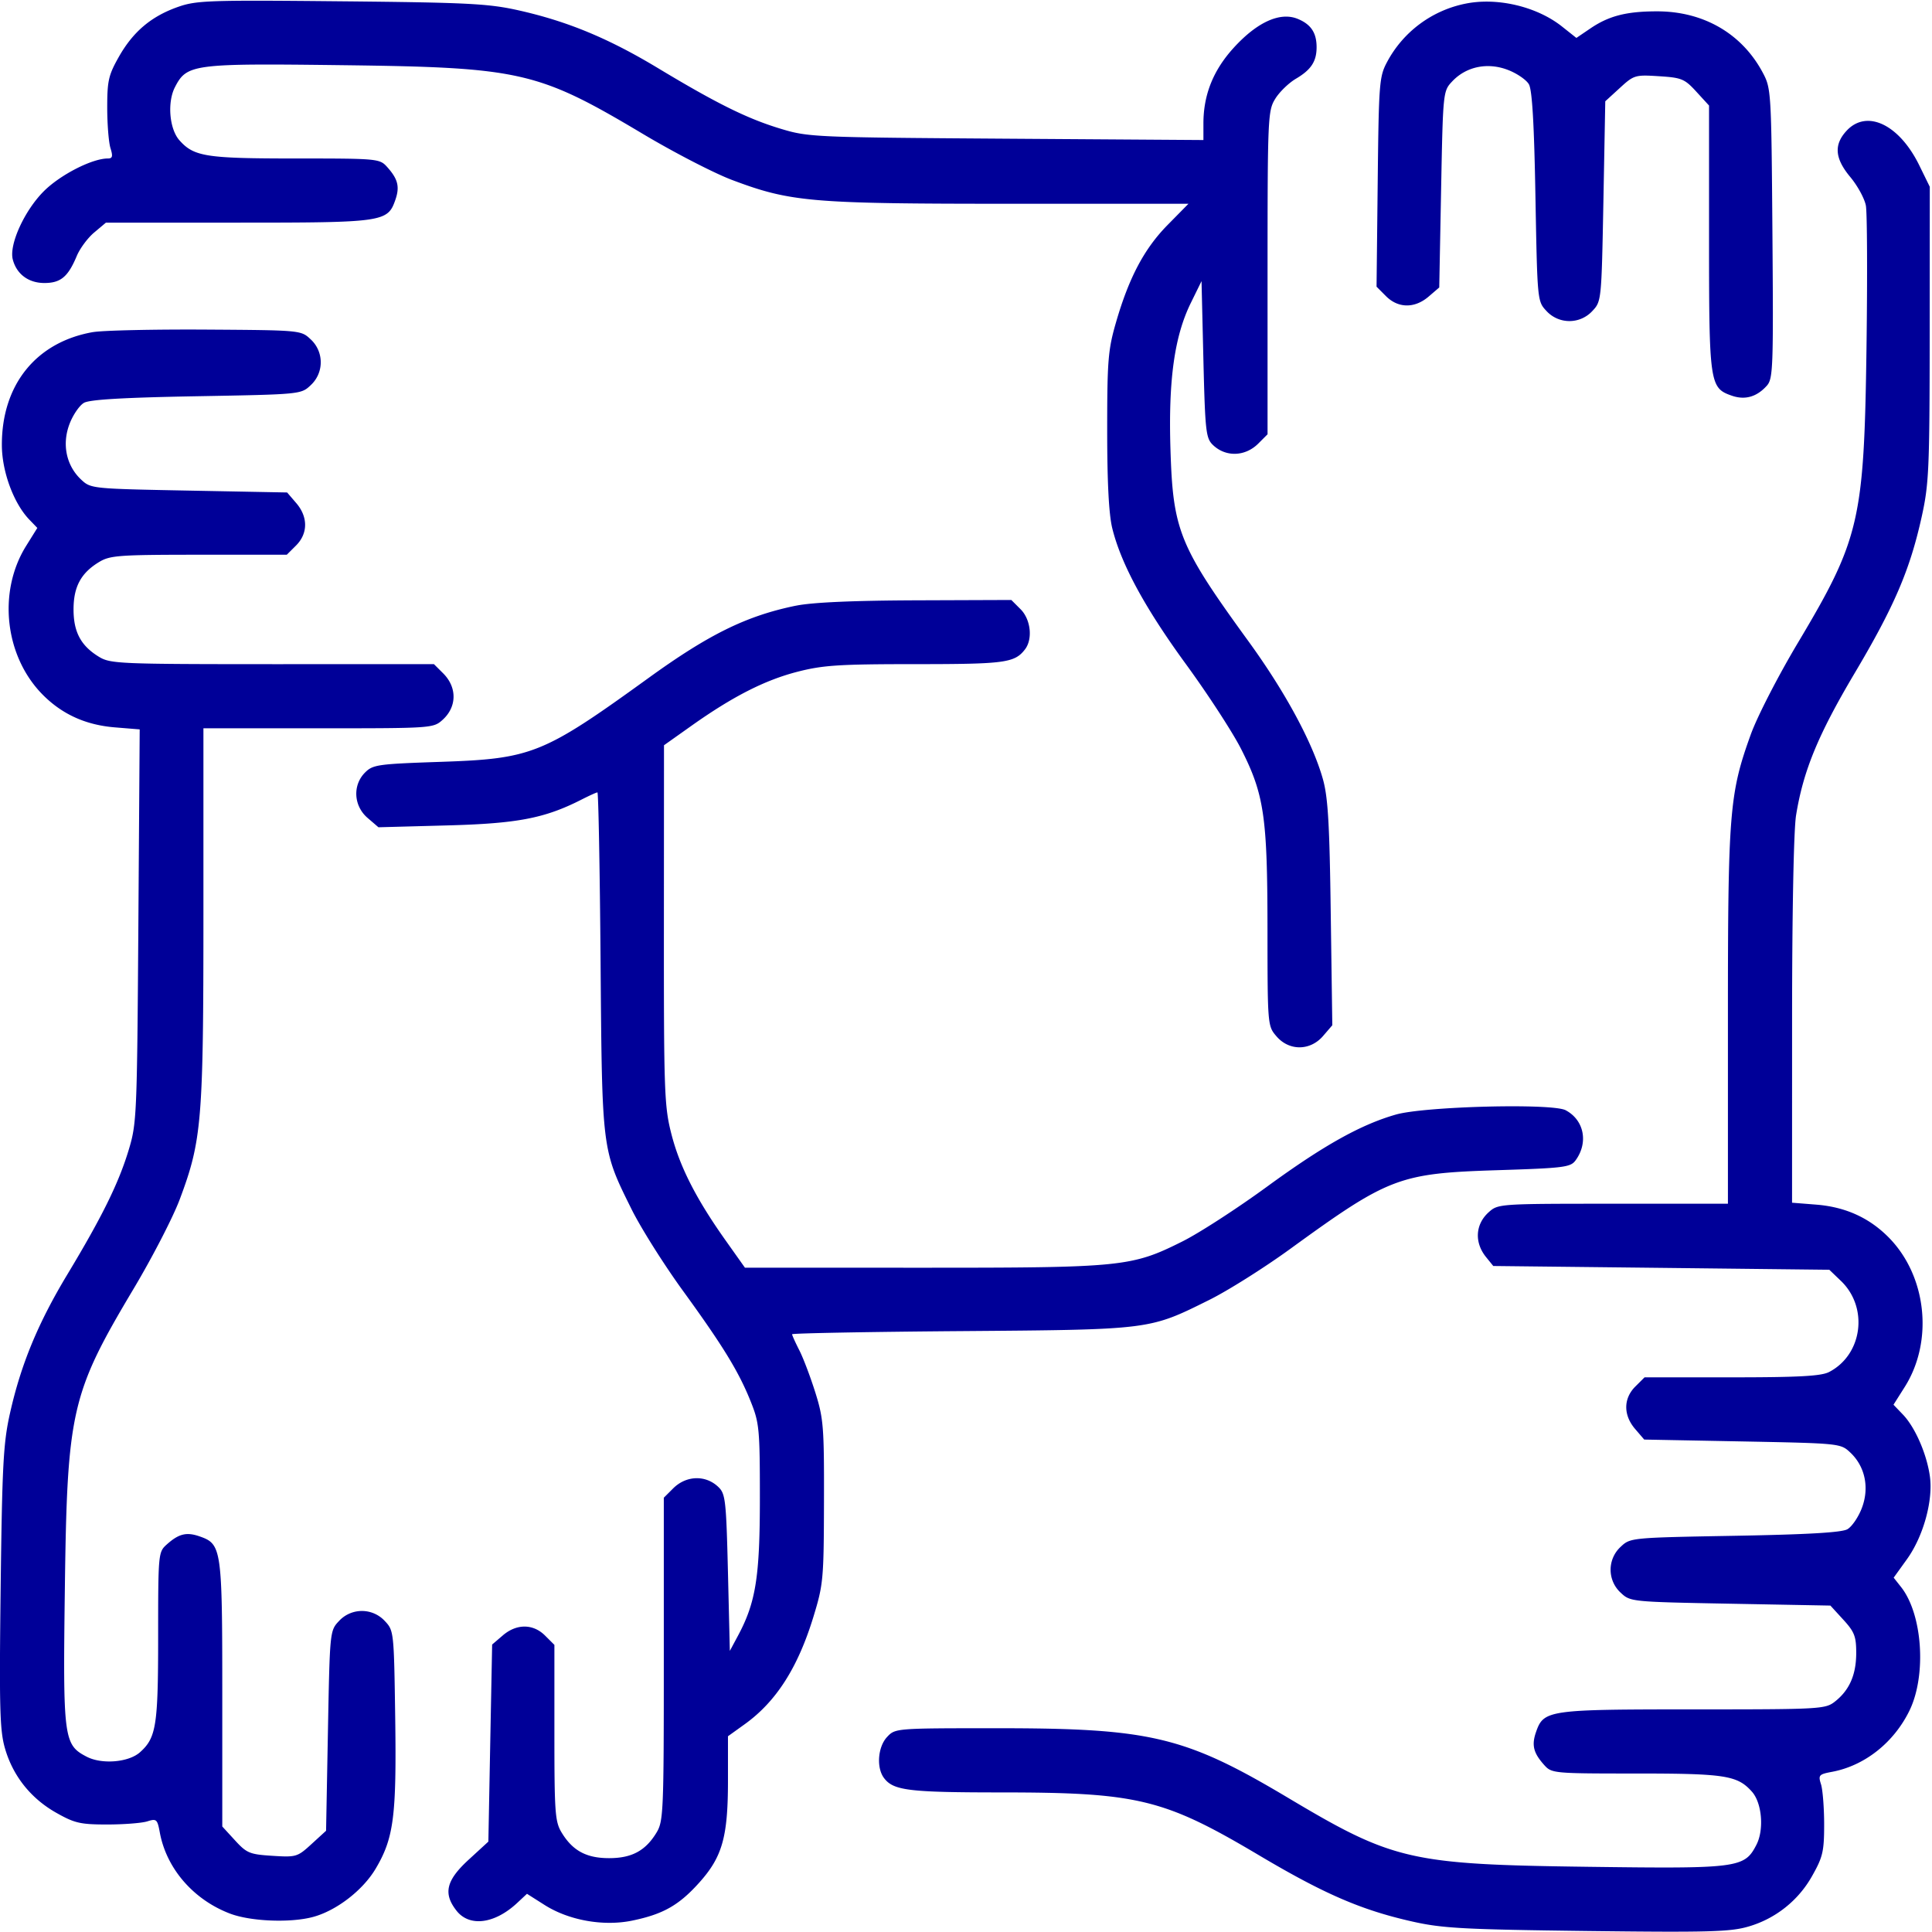
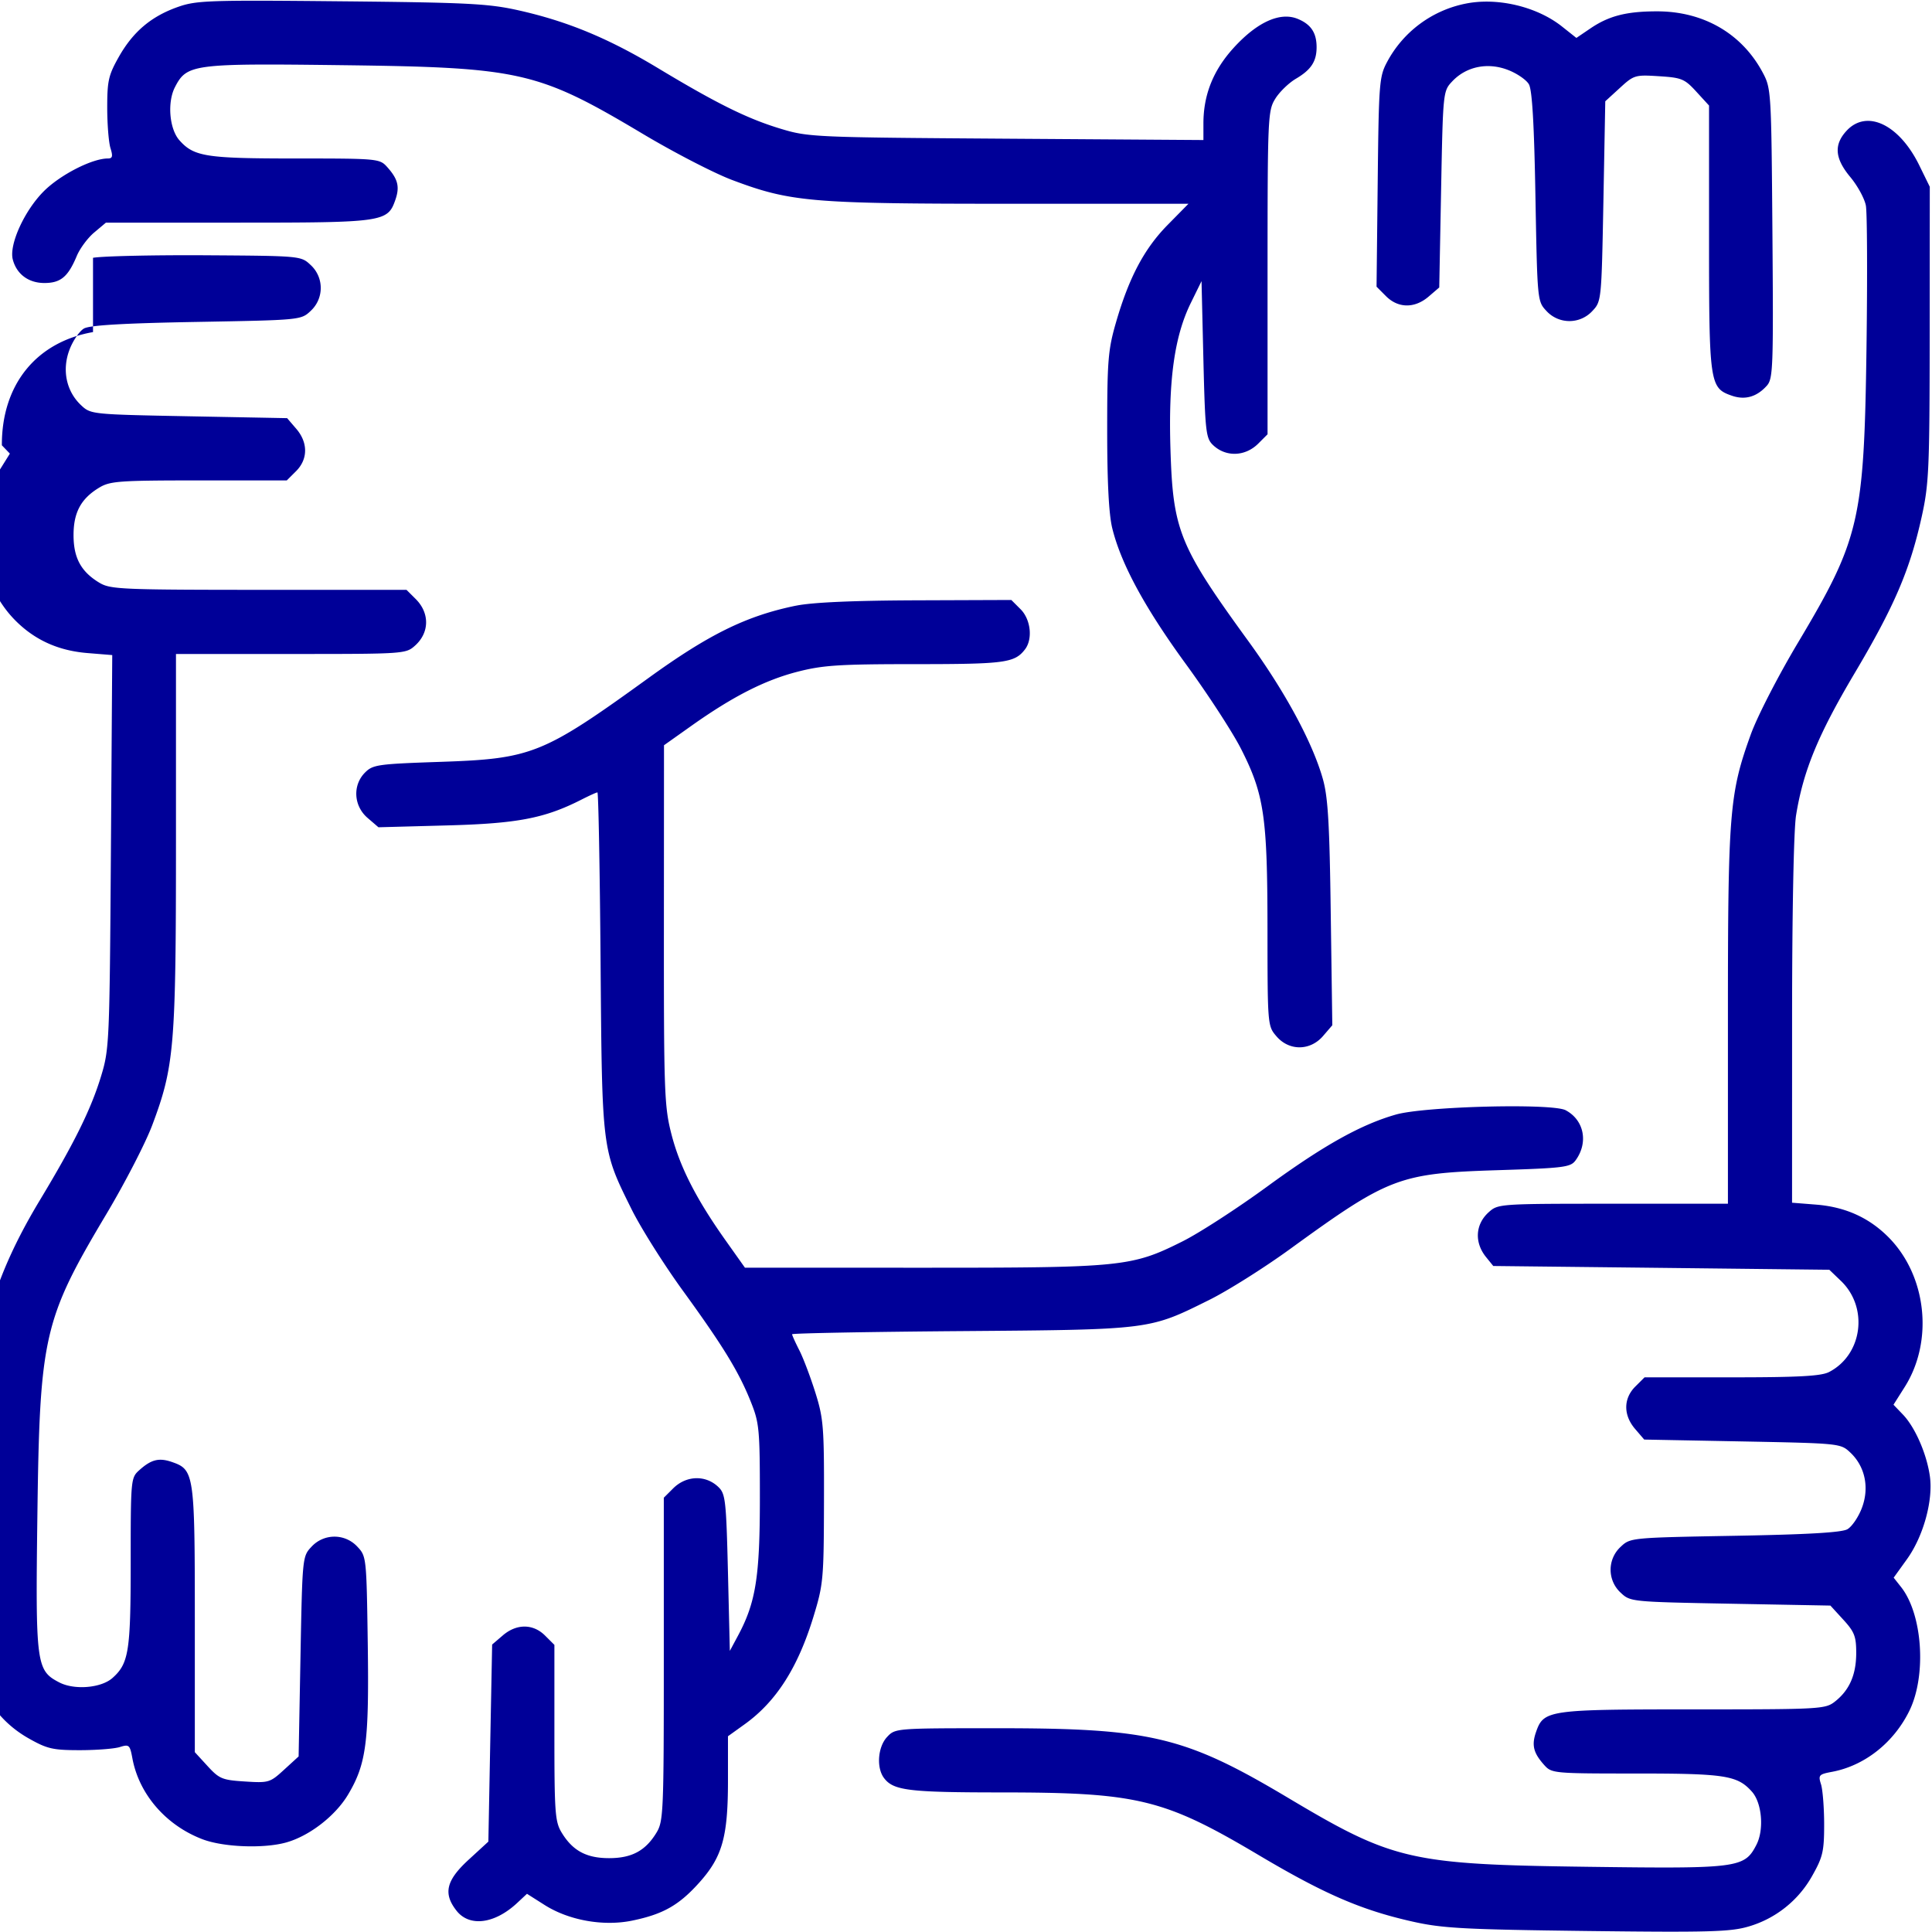
<svg xmlns="http://www.w3.org/2000/svg" width="62" height="62" fill="none">
-   <path fill-rule="evenodd" clip-rule="evenodd" d="M5.706.224c-.854.302-1.433.792-1.89 1.596-.333.589-.375.77-.375 1.631 0 .533.047 1.119.104 1.302.083.266.066.333-.086.333-.503 0-1.527.524-2.054 1.052-.62.62-1.115 1.706-.996 2.184.12.472.503.76 1.015.76.523 0 .759-.197 1.04-.868.1-.239.35-.578.558-.752l.377-.317h4.235c4.665 0 4.806-.02 5.052-.727.148-.423.086-.672-.263-1.06-.24-.267-.298-.272-2.952-.272-2.861 0-3.247-.06-3.713-.584-.323-.362-.395-1.22-.143-1.706.382-.74.573-.764 5.385-.704 5.72.072 6.26.196 9.642 2.212.996.594 2.28 1.257 2.855 1.473 1.881.707 2.528.762 8.904.762h5.738l-.669.68c-.75.762-1.242 1.692-1.659 3.136-.251.87-.28 1.218-.28 3.45 0 1.678.053 2.698.163 3.148.282 1.145 1.045 2.553 2.368 4.366.702.962 1.497 2.185 1.767 2.718.74 1.46.844 2.166.846 5.776.002 3.097.004 3.113.29 3.445.406.473 1.081.468 1.493-.011l.297-.345-.05-3.585c-.038-2.878-.088-3.728-.251-4.311-.328-1.17-1.206-2.796-2.385-4.42-2.23-3.069-2.428-3.558-2.508-6.176-.068-2.215.127-3.616.653-4.687l.344-.701.06 2.51c.056 2.305.08 2.528.303 2.745.41.397 1.037.38 1.459-.043l.297-.297V8.755c.001-4.974.01-5.199.244-5.58.134-.22.434-.512.669-.65.486-.287.661-.555.661-1.011 0-.46-.18-.733-.603-.907-.563-.234-1.3.097-2.053.922-.66.723-.976 1.51-.976 2.435v.53l-6.328-.043c-6.162-.042-6.35-.05-7.235-.318-1.07-.323-2.046-.805-3.945-1.949-1.585-.955-2.901-1.5-4.47-1.852-.965-.216-1.62-.25-5.692-.29C6.689 0 6.299.014 5.706.224ZM47.016.12a3.67 3.67 0 0 0-2.499 1.862c-.255.476-.27.663-.305 3.86L44.175 9.2l.304.305c.392.391.92.396 1.368.012l.34-.292.06-3.15c.06-3.132.063-3.151.356-3.463.448-.477 1.133-.619 1.783-.37.29.11.596.319.678.463.105.183.169 1.27.21 3.613.061 3.341.062 3.351.355 3.663a1 1 0 0 0 1.471 0c.292-.31.294-.33.355-3.521l.06-3.21.467-.427c.452-.414.492-.426 1.257-.377.727.046.822.085 1.198.496l.408.445v4.246c0 4.678.02 4.817.728 5.064.424.148.801.042 1.124-.317.203-.225.215-.56.182-4.888-.035-4.578-.04-4.654-.313-5.166-.668-1.25-1.9-1.963-3.39-1.962-.982 0-1.546.145-2.14.549l-.448.304-.464-.368c-.812-.643-2.087-.942-3.108-.729Zm12.243 4.076c-.415.448-.379.89.123 1.49.23.277.454.687.496.912.042.225.051 2.28.02 4.565-.077 5.542-.214 6.133-2.2 9.463-.633 1.06-1.304 2.365-1.512 2.94-.687 1.9-.735 2.493-.735 9.085v5.978h-3.687c-3.653 0-3.69.003-3.99.273-.43.387-.465.97-.084 1.44l.231.285 5.392.06 5.392.061.373.358c.891.854.694 2.368-.382 2.924-.252.13-.966.17-3.124.17h-2.796l-.298.297c-.384.384-.386.917-.005 1.36l.292.34 3.15.06c3.132.061 3.151.063 3.463.356.477.448.619 1.133.37 1.784-.11.29-.319.595-.463.678-.183.105-1.27.168-3.613.21-3.341.06-3.352.062-3.663.354a1 1 0 0 0 0 1.472c.31.292.33.294 3.521.354l3.21.06.414.453c.357.39.414.536.414 1.065 0 .7-.216 1.194-.68 1.56-.312.245-.445.253-4.55.253-4.657 0-4.799.02-5.045.726-.147.423-.085.672.263 1.06.24.267.299.272 2.953.272 2.86 0 3.247.061 3.713.584.322.362.394 1.22.142 1.706-.383.742-.576.767-5.387.704-5.725-.075-6.263-.199-9.639-2.212-3.304-1.97-4.407-2.235-9.314-2.235-3.285 0-3.293 0-3.556.28-.299.318-.349.99-.098 1.32.303.399.79.459 3.748.46 4.394.001 5.232.205 8.273 2.01 2.114 1.255 3.301 1.768 4.948 2.137.955.214 1.648.251 5.592.3 3.881.047 4.594.028 5.169-.14a3.443 3.443 0 0 0 2.063-1.644c.333-.591.376-.775.376-1.635 0-.533-.046-1.112-.1-1.286-.094-.298-.07-.324.357-.404 1.043-.196 1.977-.935 2.479-1.96.554-1.134.423-3.09-.265-3.966l-.24-.304.426-.592c.53-.737.848-1.898.734-2.675-.104-.717-.475-1.562-.862-1.966l-.304-.317.357-.564c.94-1.482.708-3.59-.53-4.824-.622-.62-1.377-.958-2.302-1.033l-.78-.062.001-5.826c0-3.472.052-6.142.128-6.607.232-1.432.708-2.586 1.882-4.564 1.27-2.14 1.771-3.308 2.148-5.009.234-1.059.255-1.527.258-5.873l.003-4.723-.34-.694c-.644-1.31-1.683-1.802-2.33-1.104ZM2.985 10.657C1.157 10.977.052 12.35.06 14.29c.003.846.38 1.865.881 2.385l.257.267-.362.581c-.92 1.483-.681 3.56.552 4.788.623.62 1.376.958 2.309 1.032l.786.064-.043 6.31c-.042 6.109-.052 6.338-.313 7.196-.322 1.062-.852 2.137-1.964 3.983-.946 1.57-1.491 2.89-1.842 4.455-.214.955-.251 1.647-.3 5.592-.047 3.88-.028 4.594.14 5.168.256.885.83 1.604 1.644 2.063.591.334.775.376 1.635.376.533 0 1.112-.045 1.286-.1.298-.094.324-.07.404.363.214 1.153 1.079 2.15 2.25 2.596.671.255 1.958.304 2.681.104.746-.207 1.58-.852 1.989-1.536.586-.983.677-1.677.633-4.838-.04-2.778-.043-2.81-.333-3.118a1 1 0 0 0-1.472 0c-.292.31-.294.33-.354 3.52l-.06 3.21-.467.427c-.452.414-.492.426-1.257.377-.727-.046-.822-.085-1.198-.495l-.409-.446v-4.246c0-4.677-.02-4.817-.726-5.063-.423-.148-.672-.086-1.06.263-.267.24-.272.298-.272 2.952 0 2.86-.061 3.247-.584 3.713-.362.323-1.22.395-1.707.143-.74-.383-.766-.576-.703-5.387.075-5.726.199-6.263 2.212-9.64.594-.996 1.257-2.28 1.473-2.855.71-1.893.762-2.507.762-9.144v-5.978h3.686c3.653 0 3.69-.002 3.99-.272.46-.415.469-1.04.019-1.49l-.297-.296H8.744c-4.923-.001-5.201-.013-5.569-.237-.579-.353-.815-.794-.815-1.52 0-.724.236-1.166.815-1.518.354-.216.625-.236 3.208-.237h2.82l.298-.297c.385-.385.387-.917.005-1.361l-.292-.34-3.15-.06c-3.132-.06-3.15-.063-3.463-.356-.476-.448-.618-1.133-.37-1.783.11-.29.32-.596.464-.678.183-.105 1.27-.169 3.612-.211 3.342-.06 3.352-.061 3.663-.354a1 1 0 0 0 0-1.472c-.312-.293-.313-.293-3.36-.313-1.676-.01-3.308.026-3.625.081Zm22.556 8.78c-1.581.324-2.783.913-4.723 2.316-3.398 2.456-3.745 2.596-6.688 2.696-2.007.068-2.163.09-2.415.342-.405.405-.368 1.07.08 1.456l.35.301 2.188-.059c2.276-.06 3.146-.228 4.33-.83.248-.126.476-.23.509-.23.032 0 .077 2.44.101 5.42.048 6.107.039 6.03.997 7.962.298.6 1.036 1.77 1.64 2.603 1.3 1.79 1.799 2.605 2.188 3.58.268.67.287.879.287 3.08 0 2.525-.13 3.348-.7 4.413l-.264.492-.06-2.51c-.056-2.306-.08-2.529-.303-2.745-.409-.398-1.036-.38-1.458.042l-.298.297v5.183c0 4.923-.012 5.201-.237 5.569-.352.579-.794.815-1.519.815-.725 0-1.166-.236-1.519-.815-.216-.354-.236-.626-.236-3.208v-2.821l-.298-.297c-.384-.385-.917-.387-1.36-.005l-.34.291-.061 3.162-.06 3.162-.636.584c-.72.662-.82 1.083-.385 1.635.415.527 1.221.424 1.943-.248l.317-.296.564.358c.782.496 1.889.693 2.815.502.987-.204 1.495-.49 2.145-1.214.746-.83.926-1.467.926-3.278v-1.424l.536-.385c1.009-.724 1.705-1.811 2.205-3.444.319-1.042.334-1.206.34-3.694.006-2.405-.015-2.672-.278-3.51-.157-.498-.388-1.11-.515-1.357-.126-.248-.23-.477-.23-.51 0-.032 2.439-.078 5.42-.101 6.107-.048 6.03-.039 7.961-.998.6-.297 1.771-1.035 2.604-1.64 3.168-2.301 3.495-2.425 6.64-2.526 2.154-.068 2.355-.094 2.518-.316.417-.572.274-1.293-.318-1.608-.433-.23-4.525-.125-5.45.139-1.128.323-2.326.993-4.136 2.315-.955.697-2.176 1.488-2.713 1.756-1.63.815-1.921.845-8.348.844l-5.691-.001-.624-.88c-.943-1.33-1.469-2.362-1.737-3.412-.226-.884-.243-1.336-.24-6.711l.003-5.763.88-.624c1.33-.943 2.361-1.468 3.412-1.737.816-.209 1.343-.242 3.782-.242 2.873 0 3.179-.042 3.511-.474.254-.331.185-.961-.142-1.288l-.297-.297-3.063.011c-2.028.008-3.33.066-3.85.173Z" fill="#000098" />
+   <path fill-rule="evenodd" clip-rule="evenodd" d="M5.706.224c-.854.302-1.433.792-1.89 1.596-.333.589-.375.77-.375 1.631 0 .533.047 1.119.104 1.302.083.266.066.333-.086.333-.503 0-1.527.524-2.054 1.052-.62.62-1.115 1.706-.996 2.184.12.472.503.76 1.015.76.523 0 .759-.197 1.04-.868.1-.239.35-.578.558-.752l.377-.317h4.235c4.665 0 4.806-.02 5.052-.727.148-.423.086-.672-.263-1.06-.24-.267-.298-.272-2.952-.272-2.861 0-3.247-.06-3.713-.584-.323-.362-.395-1.22-.143-1.706.382-.74.573-.764 5.385-.704 5.72.072 6.26.196 9.642 2.212.996.594 2.28 1.257 2.855 1.473 1.881.707 2.528.762 8.904.762h5.738l-.669.68c-.75.762-1.242 1.692-1.659 3.136-.251.87-.28 1.218-.28 3.45 0 1.678.053 2.698.163 3.148.282 1.145 1.045 2.553 2.368 4.366.702.962 1.497 2.185 1.767 2.718.74 1.46.844 2.166.846 5.776.002 3.097.004 3.113.29 3.445.406.473 1.081.468 1.493-.011l.297-.345-.05-3.585c-.038-2.878-.088-3.728-.251-4.311-.328-1.17-1.206-2.796-2.385-4.42-2.23-3.069-2.428-3.558-2.508-6.176-.068-2.215.127-3.616.653-4.687l.344-.701.06 2.51c.056 2.305.08 2.528.303 2.745.41.397 1.037.38 1.459-.043l.297-.297V8.755c.001-4.974.01-5.199.244-5.58.134-.22.434-.512.669-.65.486-.287.661-.555.661-1.011 0-.46-.18-.733-.603-.907-.563-.234-1.3.097-2.053.922-.66.723-.976 1.51-.976 2.435v.53l-6.328-.043c-6.162-.042-6.35-.05-7.235-.318-1.07-.323-2.046-.805-3.945-1.949-1.585-.955-2.901-1.5-4.47-1.852-.965-.216-1.62-.25-5.692-.29C6.689 0 6.299.014 5.706.224ZM47.016.12a3.67 3.67 0 0 0-2.499 1.862c-.255.476-.27.663-.305 3.86L44.175 9.2l.304.305c.392.391.92.396 1.368.012l.34-.292.06-3.15c.06-3.132.063-3.151.356-3.463.448-.477 1.133-.619 1.783-.37.29.11.596.319.678.463.105.183.169 1.27.21 3.613.061 3.341.062 3.351.355 3.663a1 1 0 0 0 1.471 0c.292-.31.294-.33.355-3.521l.06-3.21.467-.427c.452-.414.492-.426 1.257-.377.727.046.822.085 1.198.496l.408.445v4.246c0 4.678.02 4.817.728 5.064.424.148.801.042 1.124-.317.203-.225.215-.56.182-4.888-.035-4.578-.04-4.654-.313-5.166-.668-1.25-1.9-1.963-3.39-1.962-.982 0-1.546.145-2.14.549l-.448.304-.464-.368c-.812-.643-2.087-.942-3.108-.729Zm12.243 4.076c-.415.448-.379.89.123 1.49.23.277.454.687.496.912.042.225.051 2.28.02 4.565-.077 5.542-.214 6.133-2.2 9.463-.633 1.06-1.304 2.365-1.512 2.94-.687 1.9-.735 2.493-.735 9.085v5.978h-3.687c-3.653 0-3.69.003-3.99.273-.43.387-.465.97-.084 1.44l.231.285 5.392.06 5.392.061.373.358c.891.854.694 2.368-.382 2.924-.252.13-.966.17-3.124.17h-2.796l-.298.297c-.384.384-.386.917-.005 1.36l.292.34 3.15.06c3.132.061 3.151.063 3.463.356.477.448.619 1.133.37 1.784-.11.29-.319.595-.463.678-.183.105-1.27.168-3.613.21-3.341.06-3.352.062-3.663.354a1 1 0 0 0 0 1.472c.31.292.33.294 3.521.354l3.21.06.414.453c.357.39.414.536.414 1.065 0 .7-.216 1.194-.68 1.56-.312.245-.445.253-4.55.253-4.657 0-4.799.02-5.045.726-.147.423-.085.672.263 1.06.24.267.299.272 2.953.272 2.86 0 3.247.061 3.713.584.322.362.394 1.22.142 1.706-.383.742-.576.767-5.387.704-5.725-.075-6.263-.199-9.639-2.212-3.304-1.97-4.407-2.235-9.314-2.235-3.285 0-3.293 0-3.556.28-.299.318-.349.99-.098 1.32.303.399.79.459 3.748.46 4.394.001 5.232.205 8.273 2.01 2.114 1.255 3.301 1.768 4.948 2.137.955.214 1.648.251 5.592.3 3.881.047 4.594.028 5.169-.14a3.443 3.443 0 0 0 2.063-1.644c.333-.591.376-.775.376-1.635 0-.533-.046-1.112-.1-1.286-.094-.298-.07-.324.357-.404 1.043-.196 1.977-.935 2.479-1.96.554-1.134.423-3.09-.265-3.966l-.24-.304.426-.592c.53-.737.848-1.898.734-2.675-.104-.717-.475-1.562-.862-1.966l-.304-.317.357-.564c.94-1.482.708-3.59-.53-4.824-.622-.62-1.377-.958-2.302-1.033l-.78-.062.001-5.826c0-3.472.052-6.142.128-6.607.232-1.432.708-2.586 1.882-4.564 1.27-2.14 1.771-3.308 2.148-5.009.234-1.059.255-1.527.258-5.873l.003-4.723-.34-.694c-.644-1.31-1.683-1.802-2.33-1.104ZM2.985 10.657C1.157 10.977.052 12.35.06 14.29l.257.267-.362.581c-.92 1.483-.681 3.56.552 4.788.623.62 1.376.958 2.309 1.032l.786.064-.043 6.31c-.042 6.109-.052 6.338-.313 7.196-.322 1.062-.852 2.137-1.964 3.983-.946 1.57-1.491 2.89-1.842 4.455-.214.955-.251 1.647-.3 5.592-.047 3.88-.028 4.594.14 5.168.256.885.83 1.604 1.644 2.063.591.334.775.376 1.635.376.533 0 1.112-.045 1.286-.1.298-.094.324-.07.404.363.214 1.153 1.079 2.15 2.25 2.596.671.255 1.958.304 2.681.104.746-.207 1.58-.852 1.989-1.536.586-.983.677-1.677.633-4.838-.04-2.778-.043-2.81-.333-3.118a1 1 0 0 0-1.472 0c-.292.31-.294.33-.354 3.52l-.06 3.21-.467.427c-.452.414-.492.426-1.257.377-.727-.046-.822-.085-1.198-.495l-.409-.446v-4.246c0-4.677-.02-4.817-.726-5.063-.423-.148-.672-.086-1.06.263-.267.24-.272.298-.272 2.952 0 2.86-.061 3.247-.584 3.713-.362.323-1.22.395-1.707.143-.74-.383-.766-.576-.703-5.387.075-5.726.199-6.263 2.212-9.64.594-.996 1.257-2.28 1.473-2.855.71-1.893.762-2.507.762-9.144v-5.978h3.686c3.653 0 3.69-.002 3.99-.272.46-.415.469-1.04.019-1.49l-.297-.296H8.744c-4.923-.001-5.201-.013-5.569-.237-.579-.353-.815-.794-.815-1.52 0-.724.236-1.166.815-1.518.354-.216.625-.236 3.208-.237h2.82l.298-.297c.385-.385.387-.917.005-1.361l-.292-.34-3.15-.06c-3.132-.06-3.15-.063-3.463-.356-.476-.448-.618-1.133-.37-1.783.11-.29.32-.596.464-.678.183-.105 1.27-.169 3.612-.211 3.342-.06 3.352-.061 3.663-.354a1 1 0 0 0 0-1.472c-.312-.293-.313-.293-3.36-.313-1.676-.01-3.308.026-3.625.081Zm22.556 8.78c-1.581.324-2.783.913-4.723 2.316-3.398 2.456-3.745 2.596-6.688 2.696-2.007.068-2.163.09-2.415.342-.405.405-.368 1.07.08 1.456l.35.301 2.188-.059c2.276-.06 3.146-.228 4.33-.83.248-.126.476-.23.509-.23.032 0 .077 2.44.101 5.42.048 6.107.039 6.03.997 7.962.298.6 1.036 1.77 1.64 2.603 1.3 1.79 1.799 2.605 2.188 3.58.268.67.287.879.287 3.08 0 2.525-.13 3.348-.7 4.413l-.264.492-.06-2.51c-.056-2.306-.08-2.529-.303-2.745-.409-.398-1.036-.38-1.458.042l-.298.297v5.183c0 4.923-.012 5.201-.237 5.569-.352.579-.794.815-1.519.815-.725 0-1.166-.236-1.519-.815-.216-.354-.236-.626-.236-3.208v-2.821l-.298-.297c-.384-.385-.917-.387-1.36-.005l-.34.291-.061 3.162-.06 3.162-.636.584c-.72.662-.82 1.083-.385 1.635.415.527 1.221.424 1.943-.248l.317-.296.564.358c.782.496 1.889.693 2.815.502.987-.204 1.495-.49 2.145-1.214.746-.83.926-1.467.926-3.278v-1.424l.536-.385c1.009-.724 1.705-1.811 2.205-3.444.319-1.042.334-1.206.34-3.694.006-2.405-.015-2.672-.278-3.51-.157-.498-.388-1.11-.515-1.357-.126-.248-.23-.477-.23-.51 0-.032 2.439-.078 5.42-.101 6.107-.048 6.03-.039 7.961-.998.6-.297 1.771-1.035 2.604-1.64 3.168-2.301 3.495-2.425 6.64-2.526 2.154-.068 2.355-.094 2.518-.316.417-.572.274-1.293-.318-1.608-.433-.23-4.525-.125-5.45.139-1.128.323-2.326.993-4.136 2.315-.955.697-2.176 1.488-2.713 1.756-1.63.815-1.921.845-8.348.844l-5.691-.001-.624-.88c-.943-1.33-1.469-2.362-1.737-3.412-.226-.884-.243-1.336-.24-6.711l.003-5.763.88-.624c1.33-.943 2.361-1.468 3.412-1.737.816-.209 1.343-.242 3.782-.242 2.873 0 3.179-.042 3.511-.474.254-.331.185-.961-.142-1.288l-.297-.297-3.063.011c-2.028.008-3.33.066-3.85.173Z" fill="#000098" />
</svg>